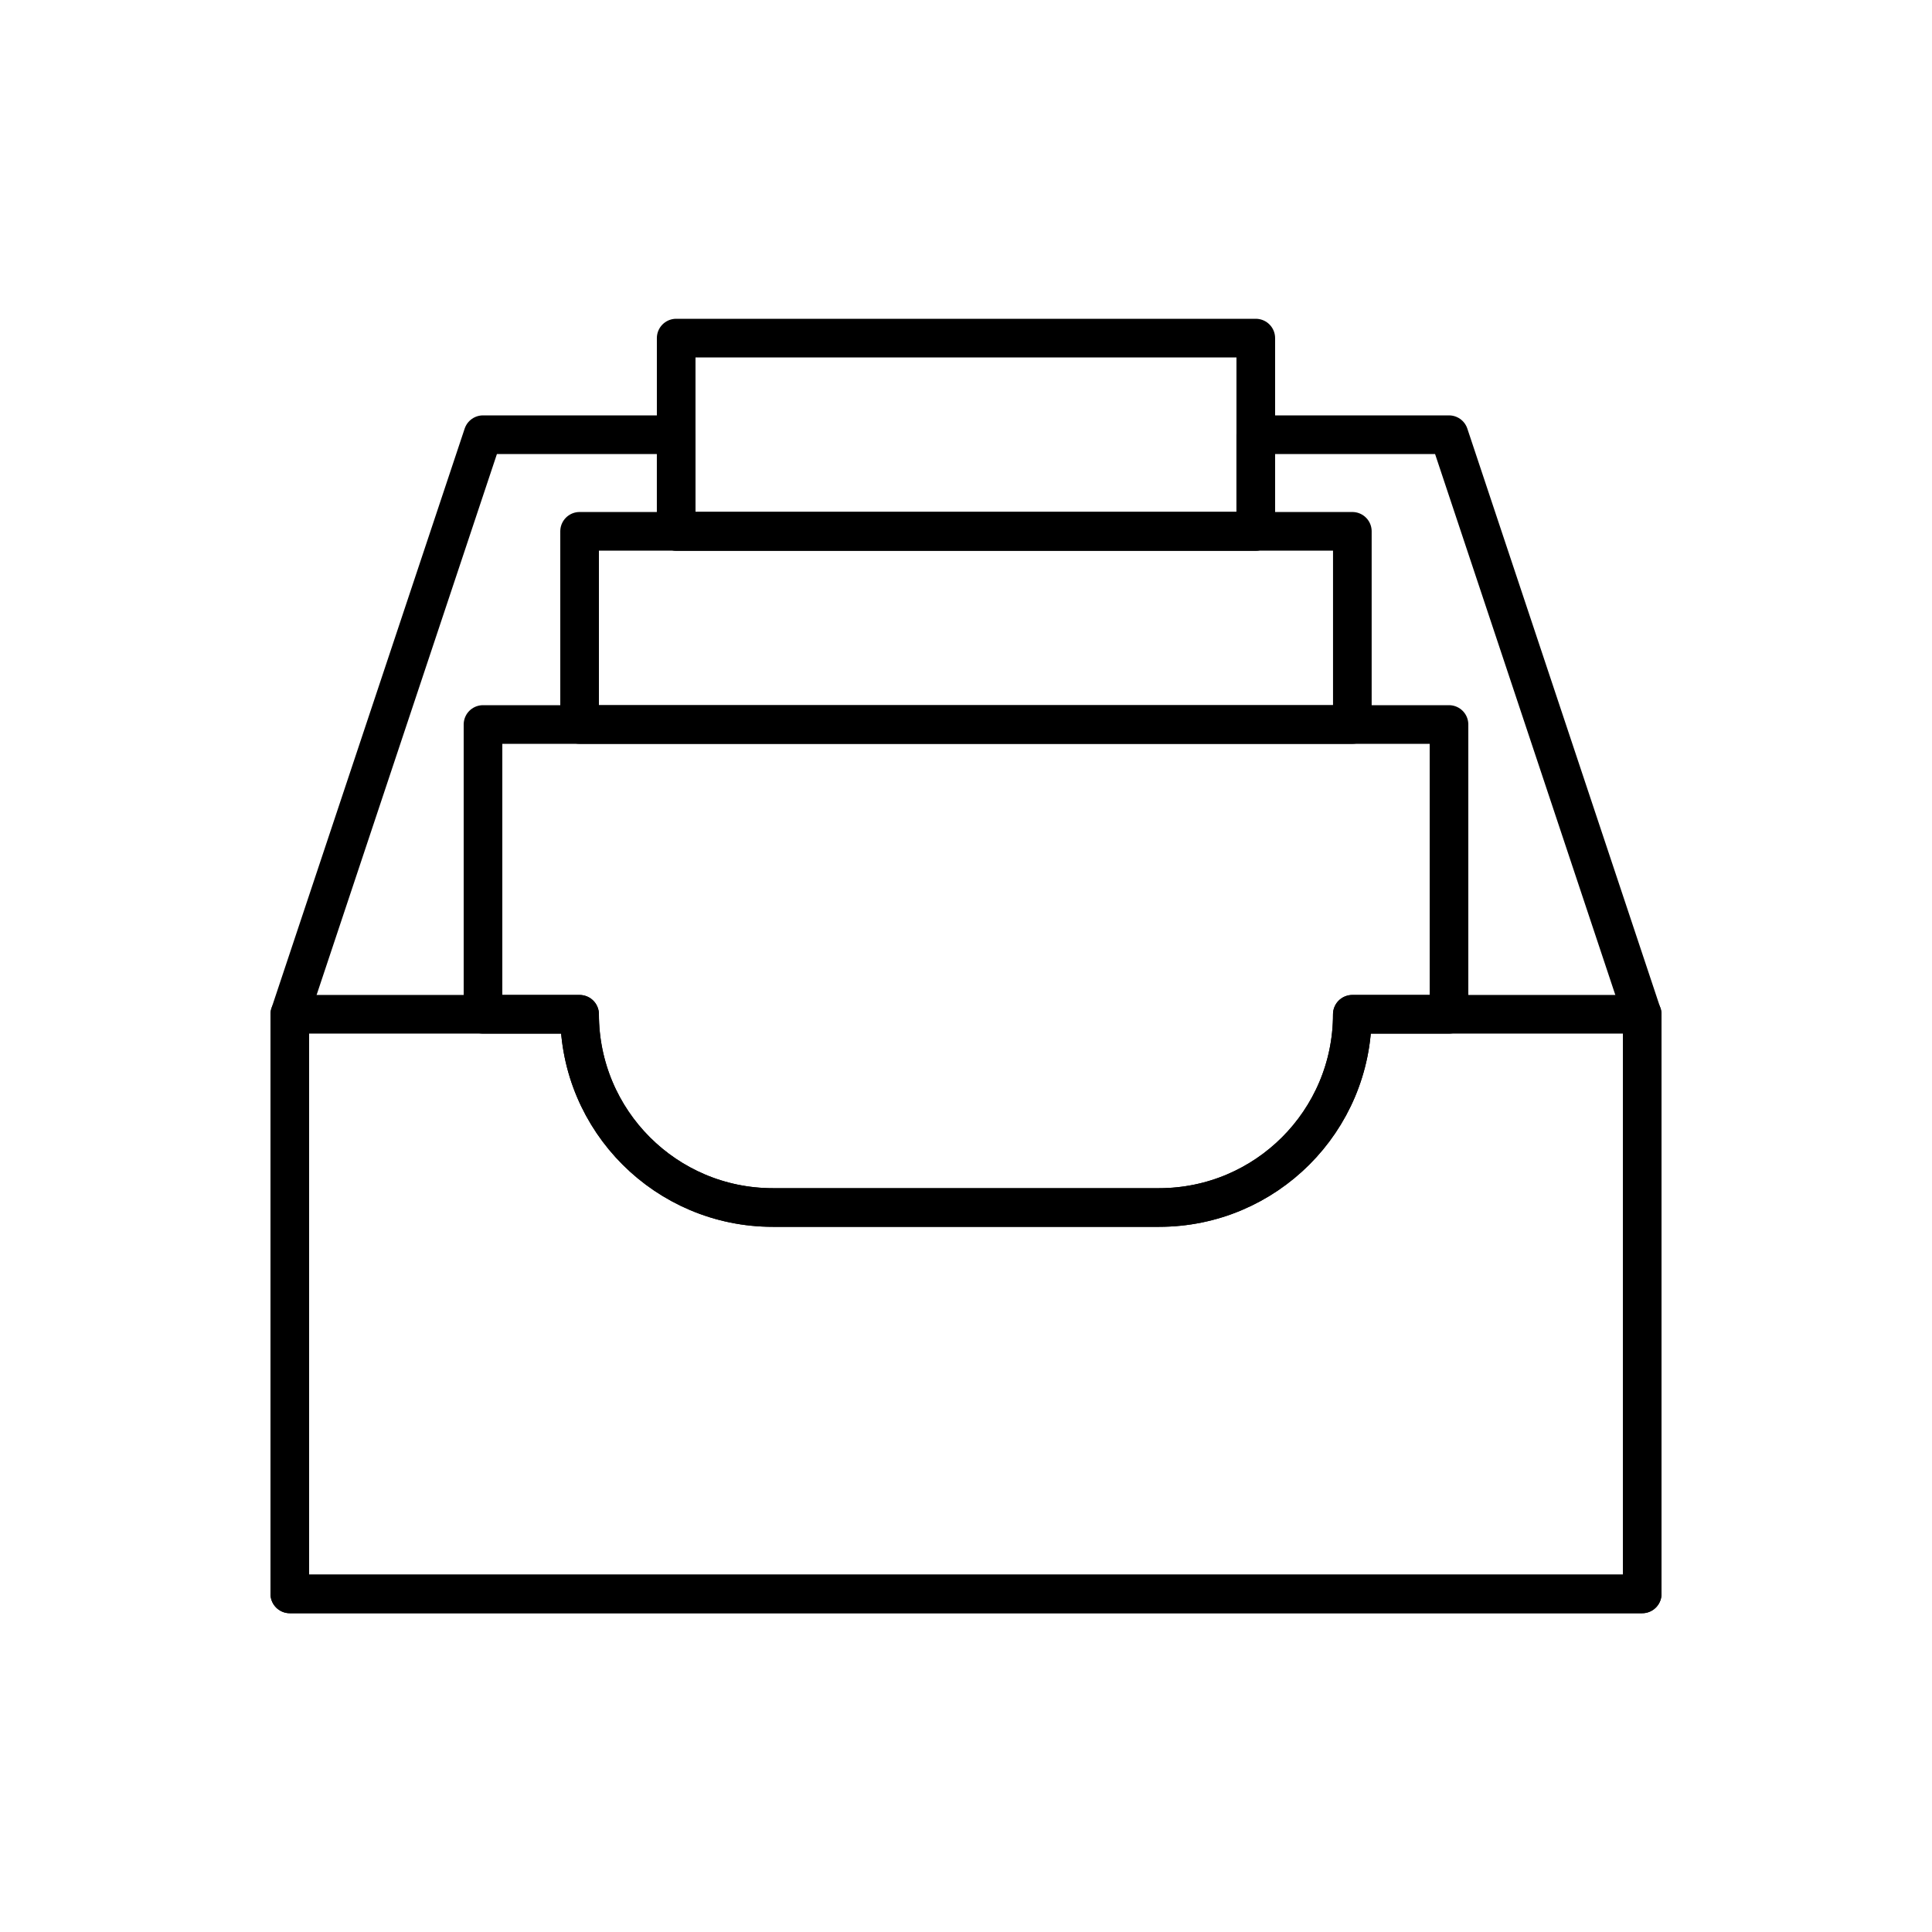
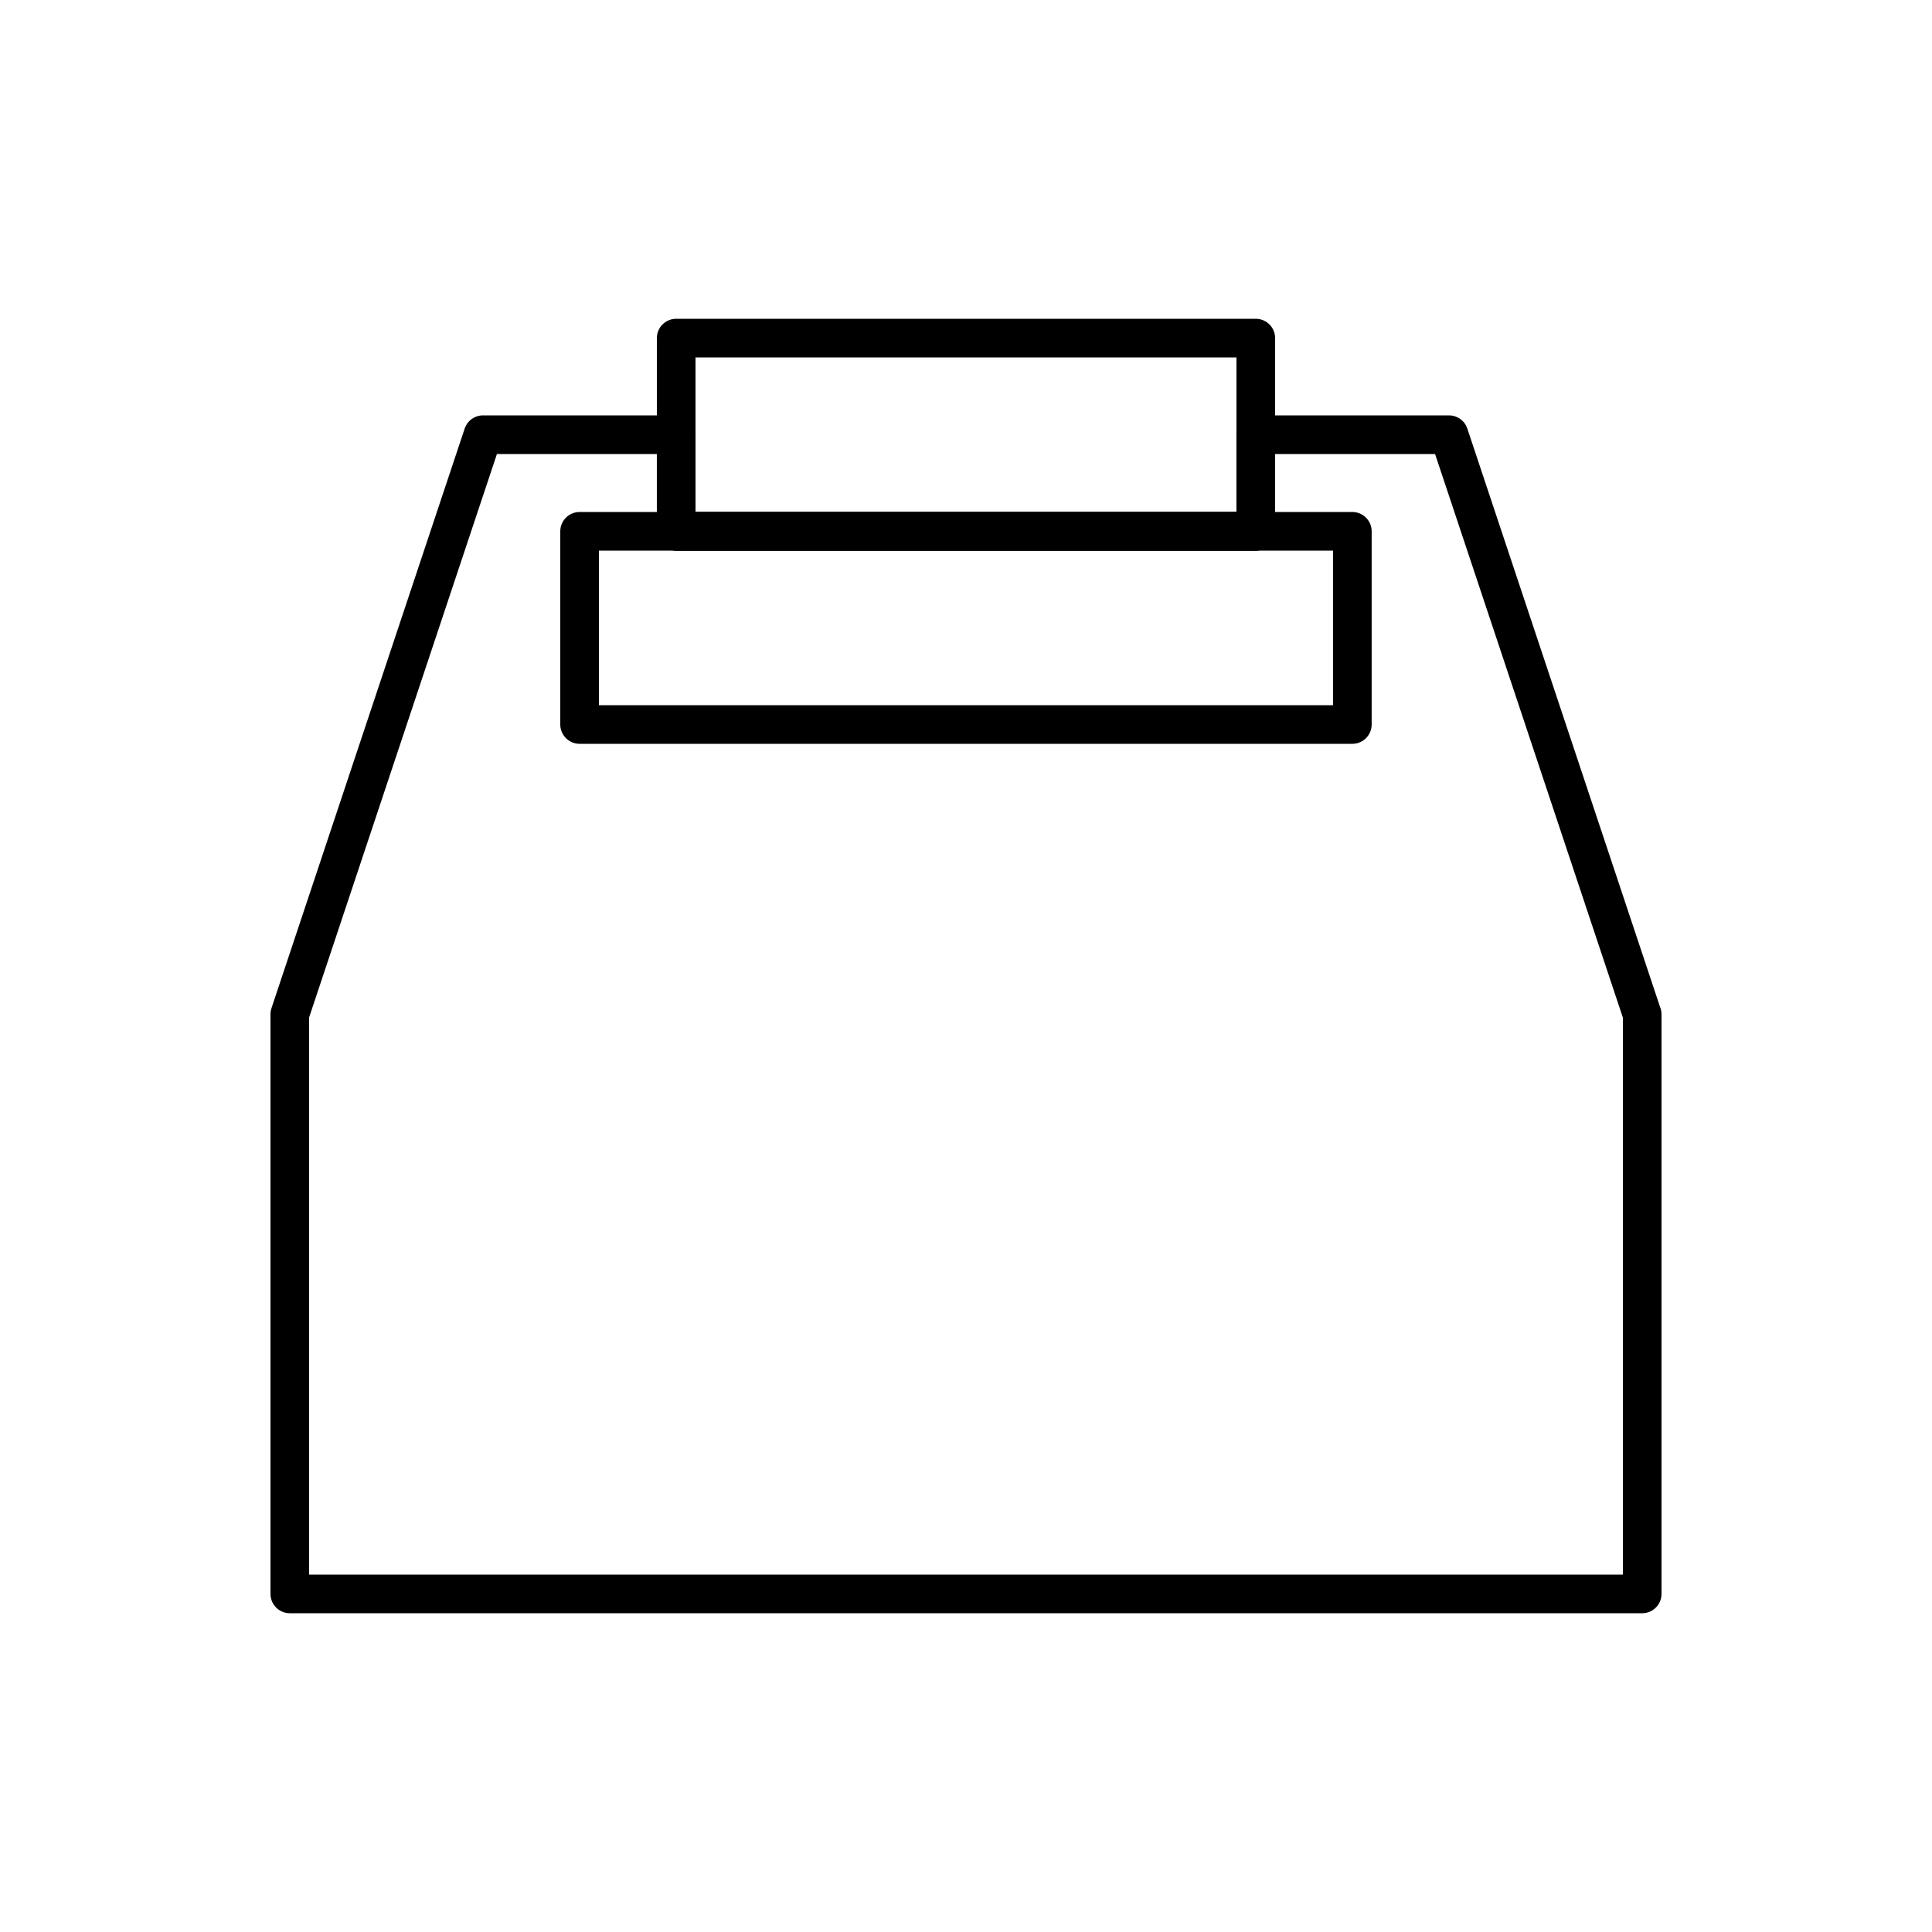
<svg xmlns="http://www.w3.org/2000/svg" version="1.0" id="Layer_1" x="0px" y="0px" width="100px" height="100px" viewBox="0 0 100 100" enable-background="new 0 0 100 100" xml:space="preserve">
-   <path fill="none" stroke="#000000" stroke-width="2" stroke-linecap="round" stroke-linejoin="round" stroke-miterlimit="10" d="  M69.996,52.499c0,5.522-4.475,9.998-9.996,10.001H40l0,0C34.478,62.5,30,58.021,30,52.499H15V82.5h70V52.499H69.996z" />
-   <path fill="none" stroke="#000000" stroke-width="2" stroke-linecap="round" stroke-linejoin="round" stroke-miterlimit="10" d="  M40,62.5L40,62.5h20c5.521-0.003,9.996-4.479,9.996-10.001H75V37.5H25v14.999H30C30,58.021,34.478,62.5,40,62.5z" />
  <rect x="30" y="27.501" fill="none" stroke="#000000" stroke-width="2" stroke-linecap="round" stroke-linejoin="round" stroke-miterlimit="10" width="39.997" height="9.999" />
  <polygon fill="none" stroke="#000000" stroke-width="2" stroke-linecap="round" stroke-linejoin="round" stroke-miterlimit="10" points="  84.996,52.499 75,22.5 64.998,22.5 64.998,27.501 34.999,27.501 34.999,22.5 25,22.5 15,52.499 15,52.499 15,82.5 85,82.5   85,52.499 " />
  <rect x="34.999" y="17.5" fill="none" stroke="#000000" stroke-width="2" stroke-linecap="round" stroke-linejoin="round" stroke-miterlimit="10" width="30" height="10.001" />
</svg>